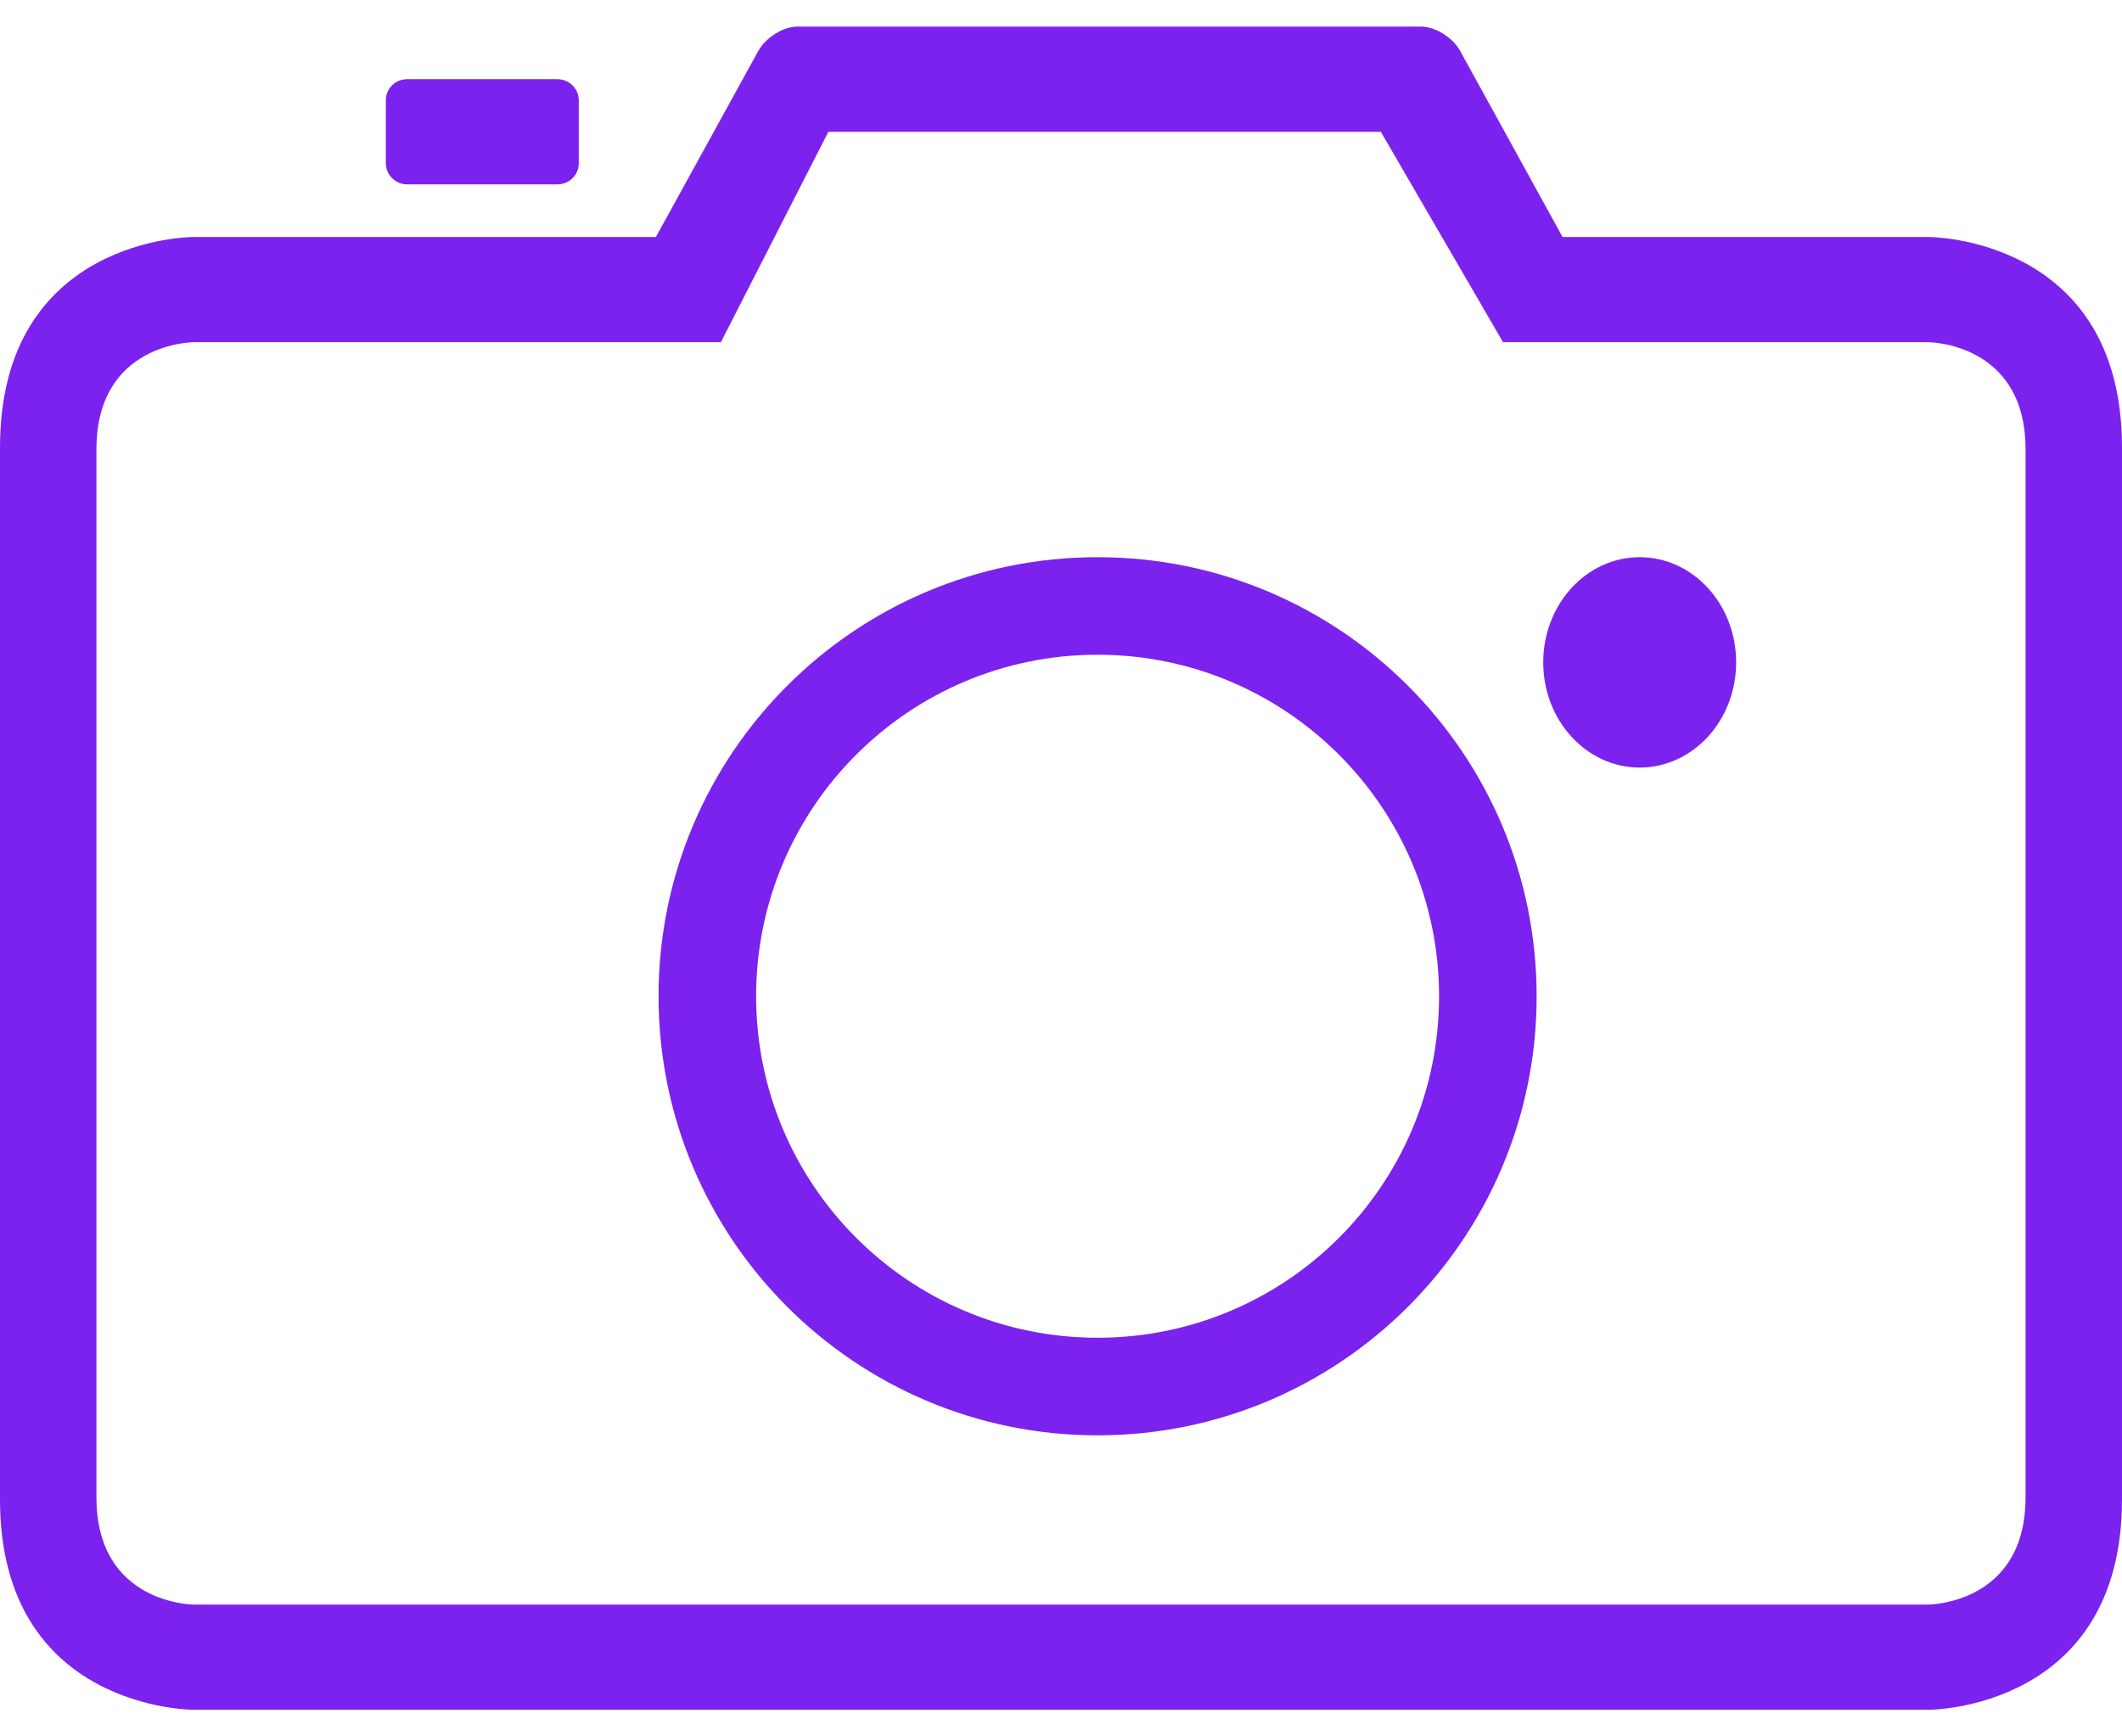
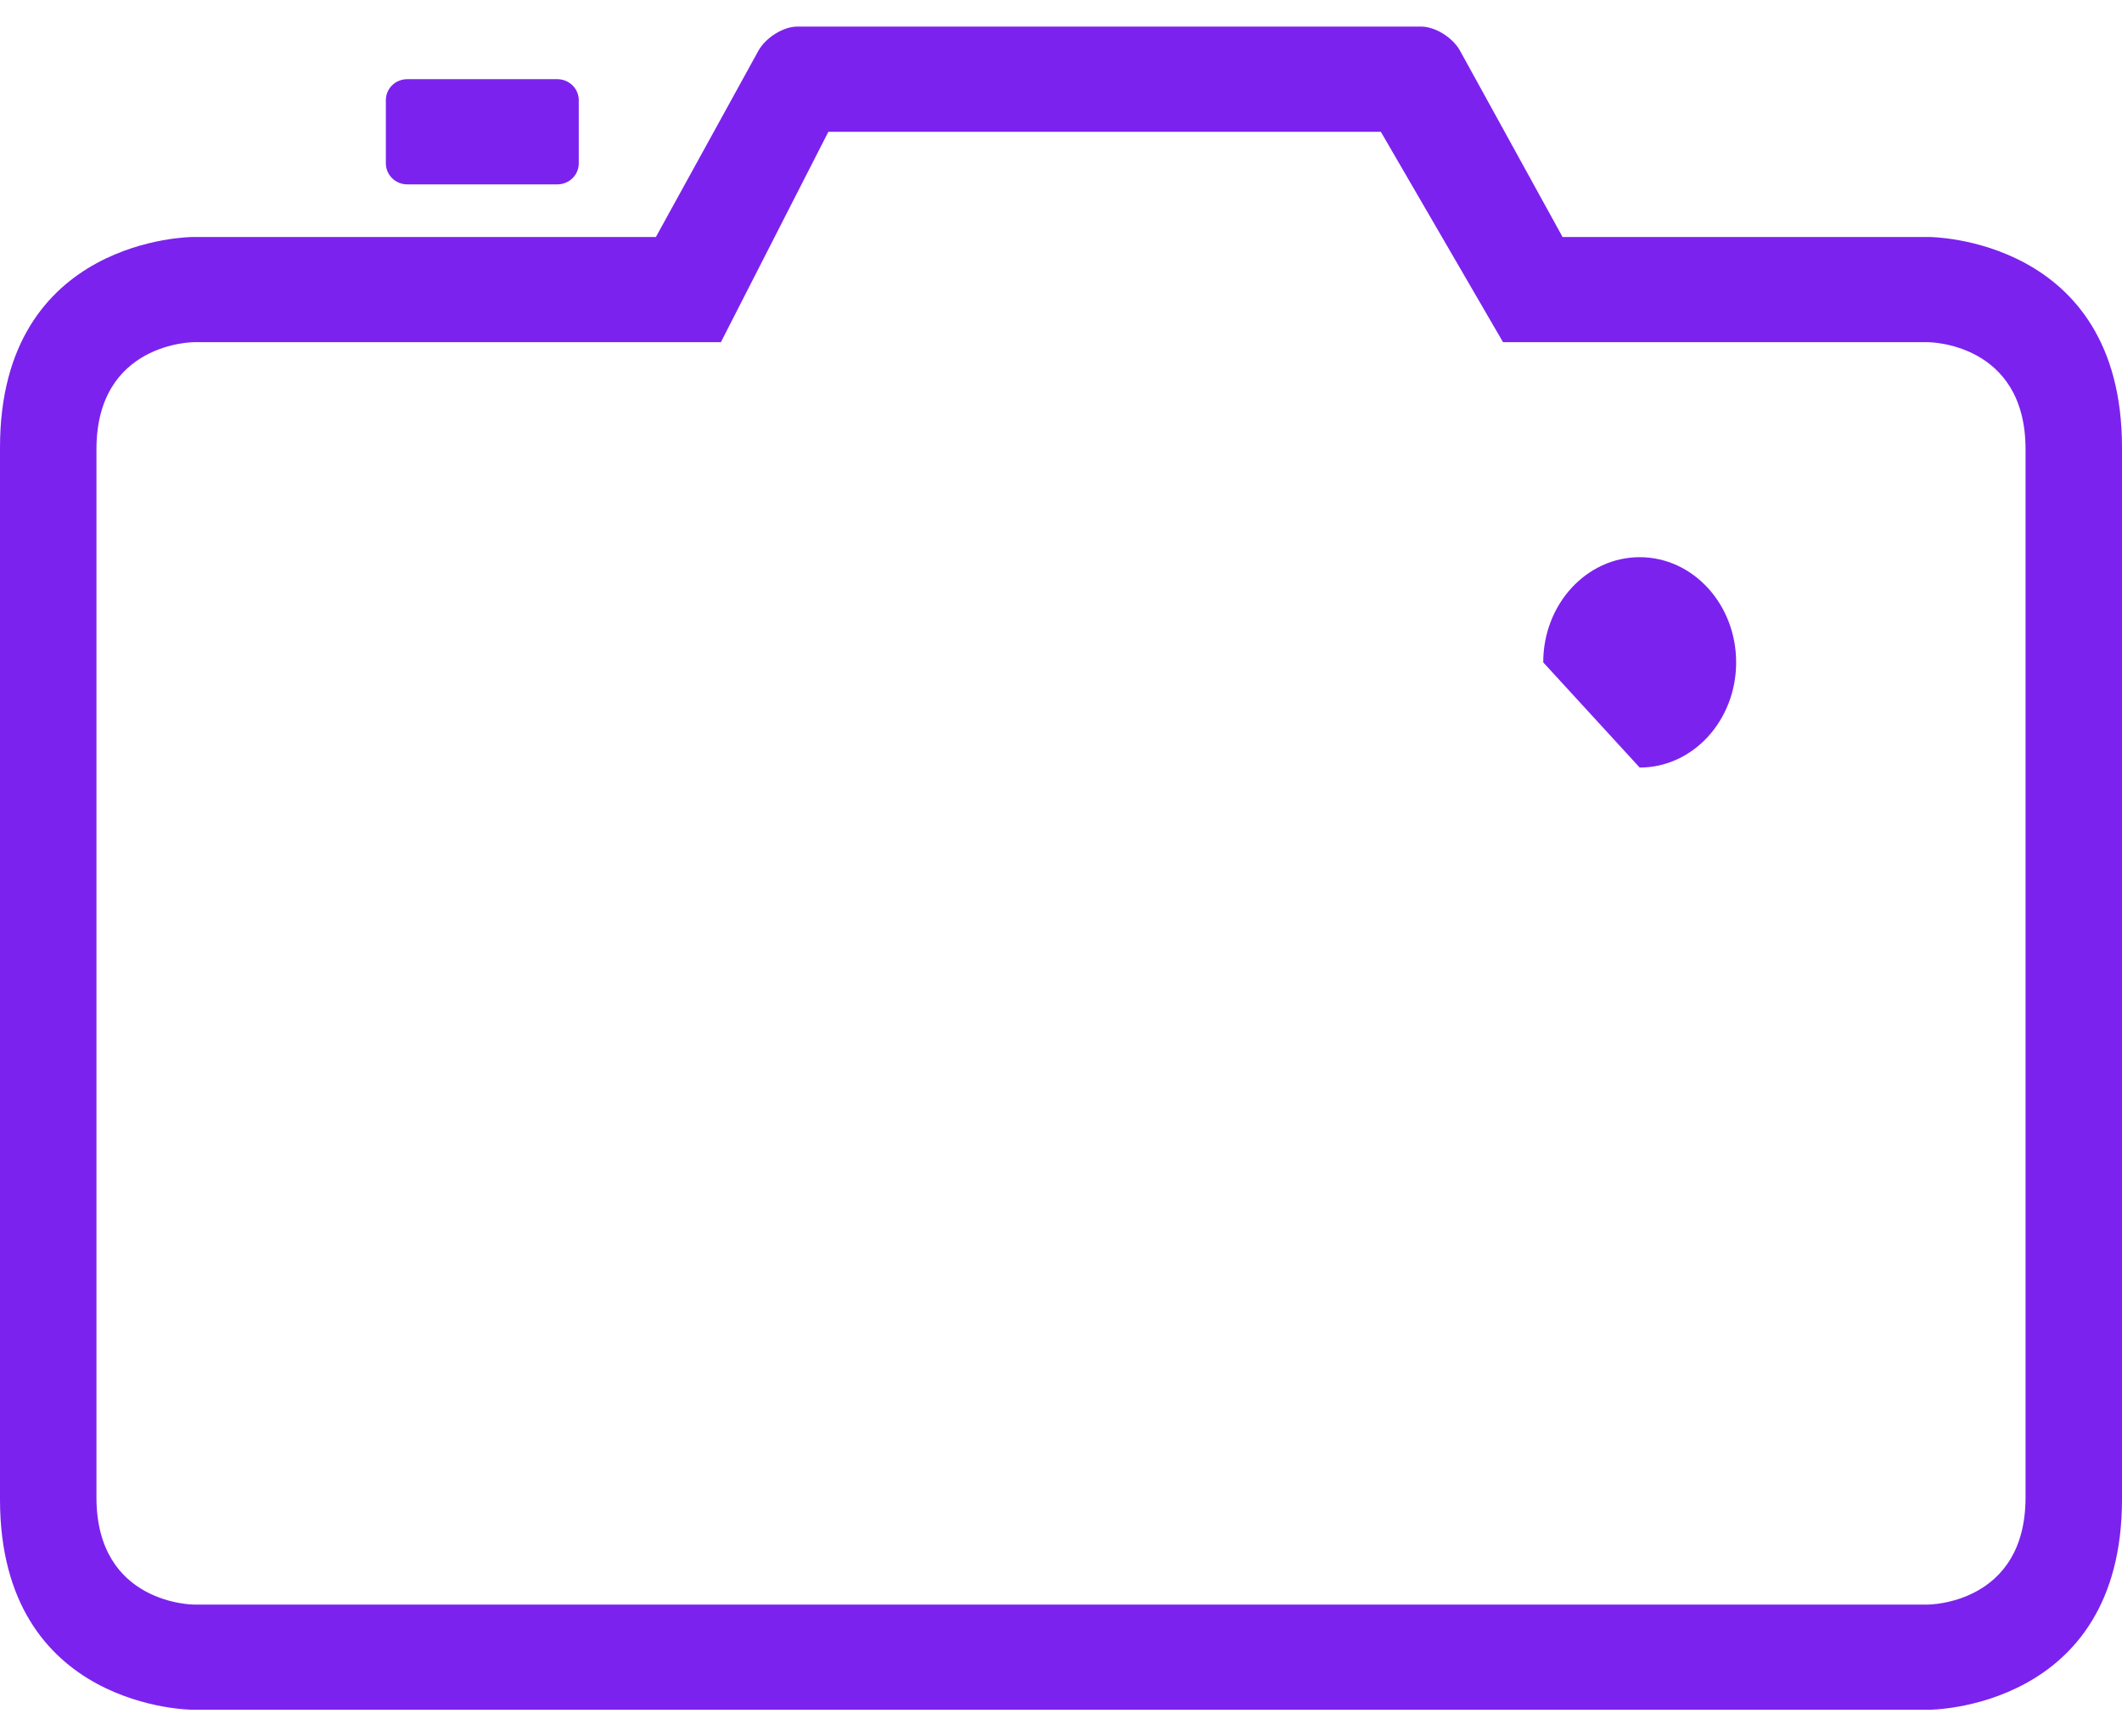
<svg xmlns="http://www.w3.org/2000/svg" width="55" height="45" viewBox="0 0 55 45" fill="none">
-   <path d="M42.499 19.892C43.88 19.892 44.999 18.671 44.999 17.166C44.999 15.66 43.88 14.44 42.499 14.44C41.119 14.44 39.999 15.66 39.999 17.166C39.999 18.671 41.119 19.892 42.499 19.892Z" fill="#7C22EE" />
+   <path d="M42.499 19.892C43.88 19.892 44.999 18.671 44.999 17.166C44.999 15.66 43.88 14.44 42.499 14.44C41.119 14.44 39.999 15.66 39.999 17.166Z" fill="#7C22EE" />
  <path d="M14.445 4.778C14.753 4.778 15.001 4.535 15.001 4.233V2.597C15.001 2.297 14.753 2.052 14.445 2.052H10.555C10.248 2.052 10.001 2.294 10.001 2.597V4.233C10.001 4.533 10.248 4.778 10.555 4.778H14.445Z" fill="#7C22EE" />
-   <path d="M28.448 37.198C34.732 37.198 39.828 32.103 39.828 25.819C39.828 19.535 34.732 14.44 28.448 14.44C22.164 14.44 17.069 19.535 17.069 25.819C17.069 32.103 22.164 37.198 28.448 37.198ZM28.448 16.968C33.336 16.968 37.299 20.931 37.299 25.819C37.299 30.707 33.336 34.669 28.448 34.669C23.56 34.669 19.598 30.707 19.598 25.819C19.598 20.931 23.56 16.968 28.448 16.968Z" fill="#7C22EE" />
  <path d="M0 11.595V38.858C0 44.31 5 44.31 5 44.31H50C50 44.31 55 44.31 55 38.858V11.595C55 6.142 50 6.142 50 6.142H40.5L37.845 1.319C37.655 0.97 37.195 0.689 36.835 0.689H20.665C20.297 0.689 19.84 0.981 19.655 1.319L17 6.142H5C5 6.142 0 6.142 0 11.595ZM18.685 8.868L21.47 3.416H35.79L38.957 8.868H49.972C49.972 8.868 52.5 8.868 52.5 11.644V38.806C52.5 41.584 49.972 41.584 49.972 41.584H5.027C5.027 41.584 2.5 41.584 2.5 38.806V11.644C2.5 8.868 5.027 8.868 5.027 8.868H18.685Z" fill="#7C22EE" />
</svg>